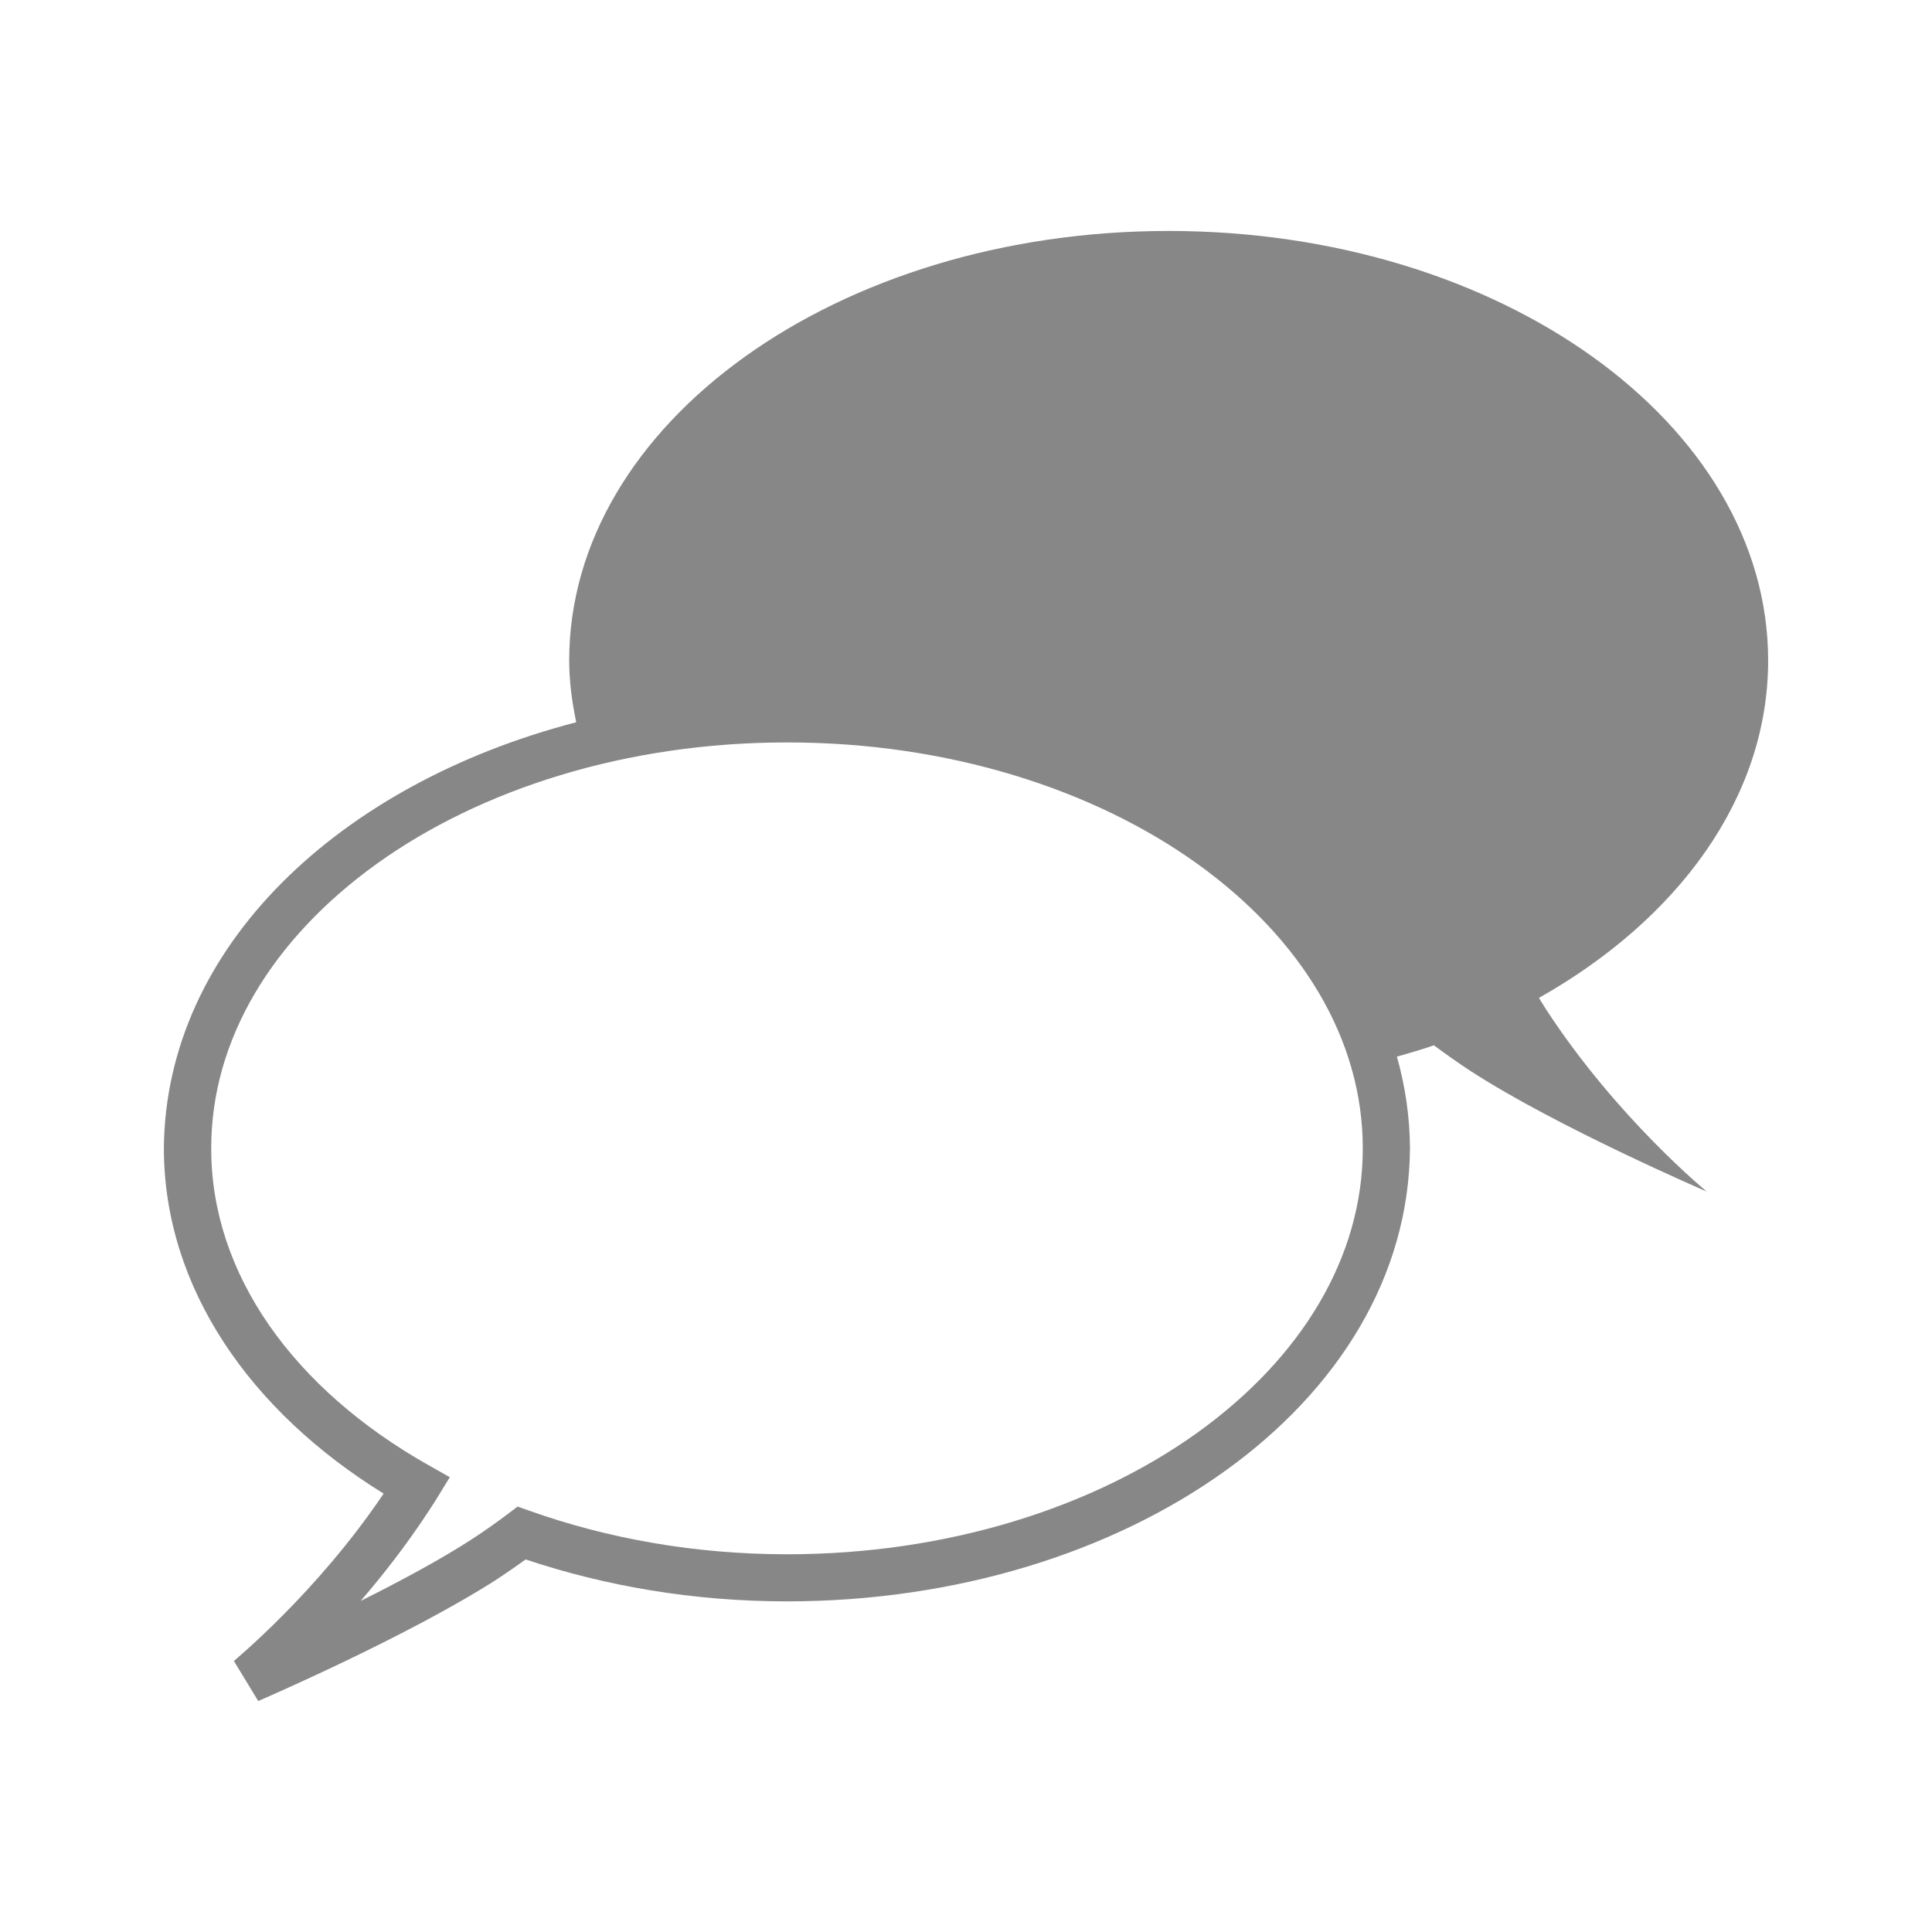
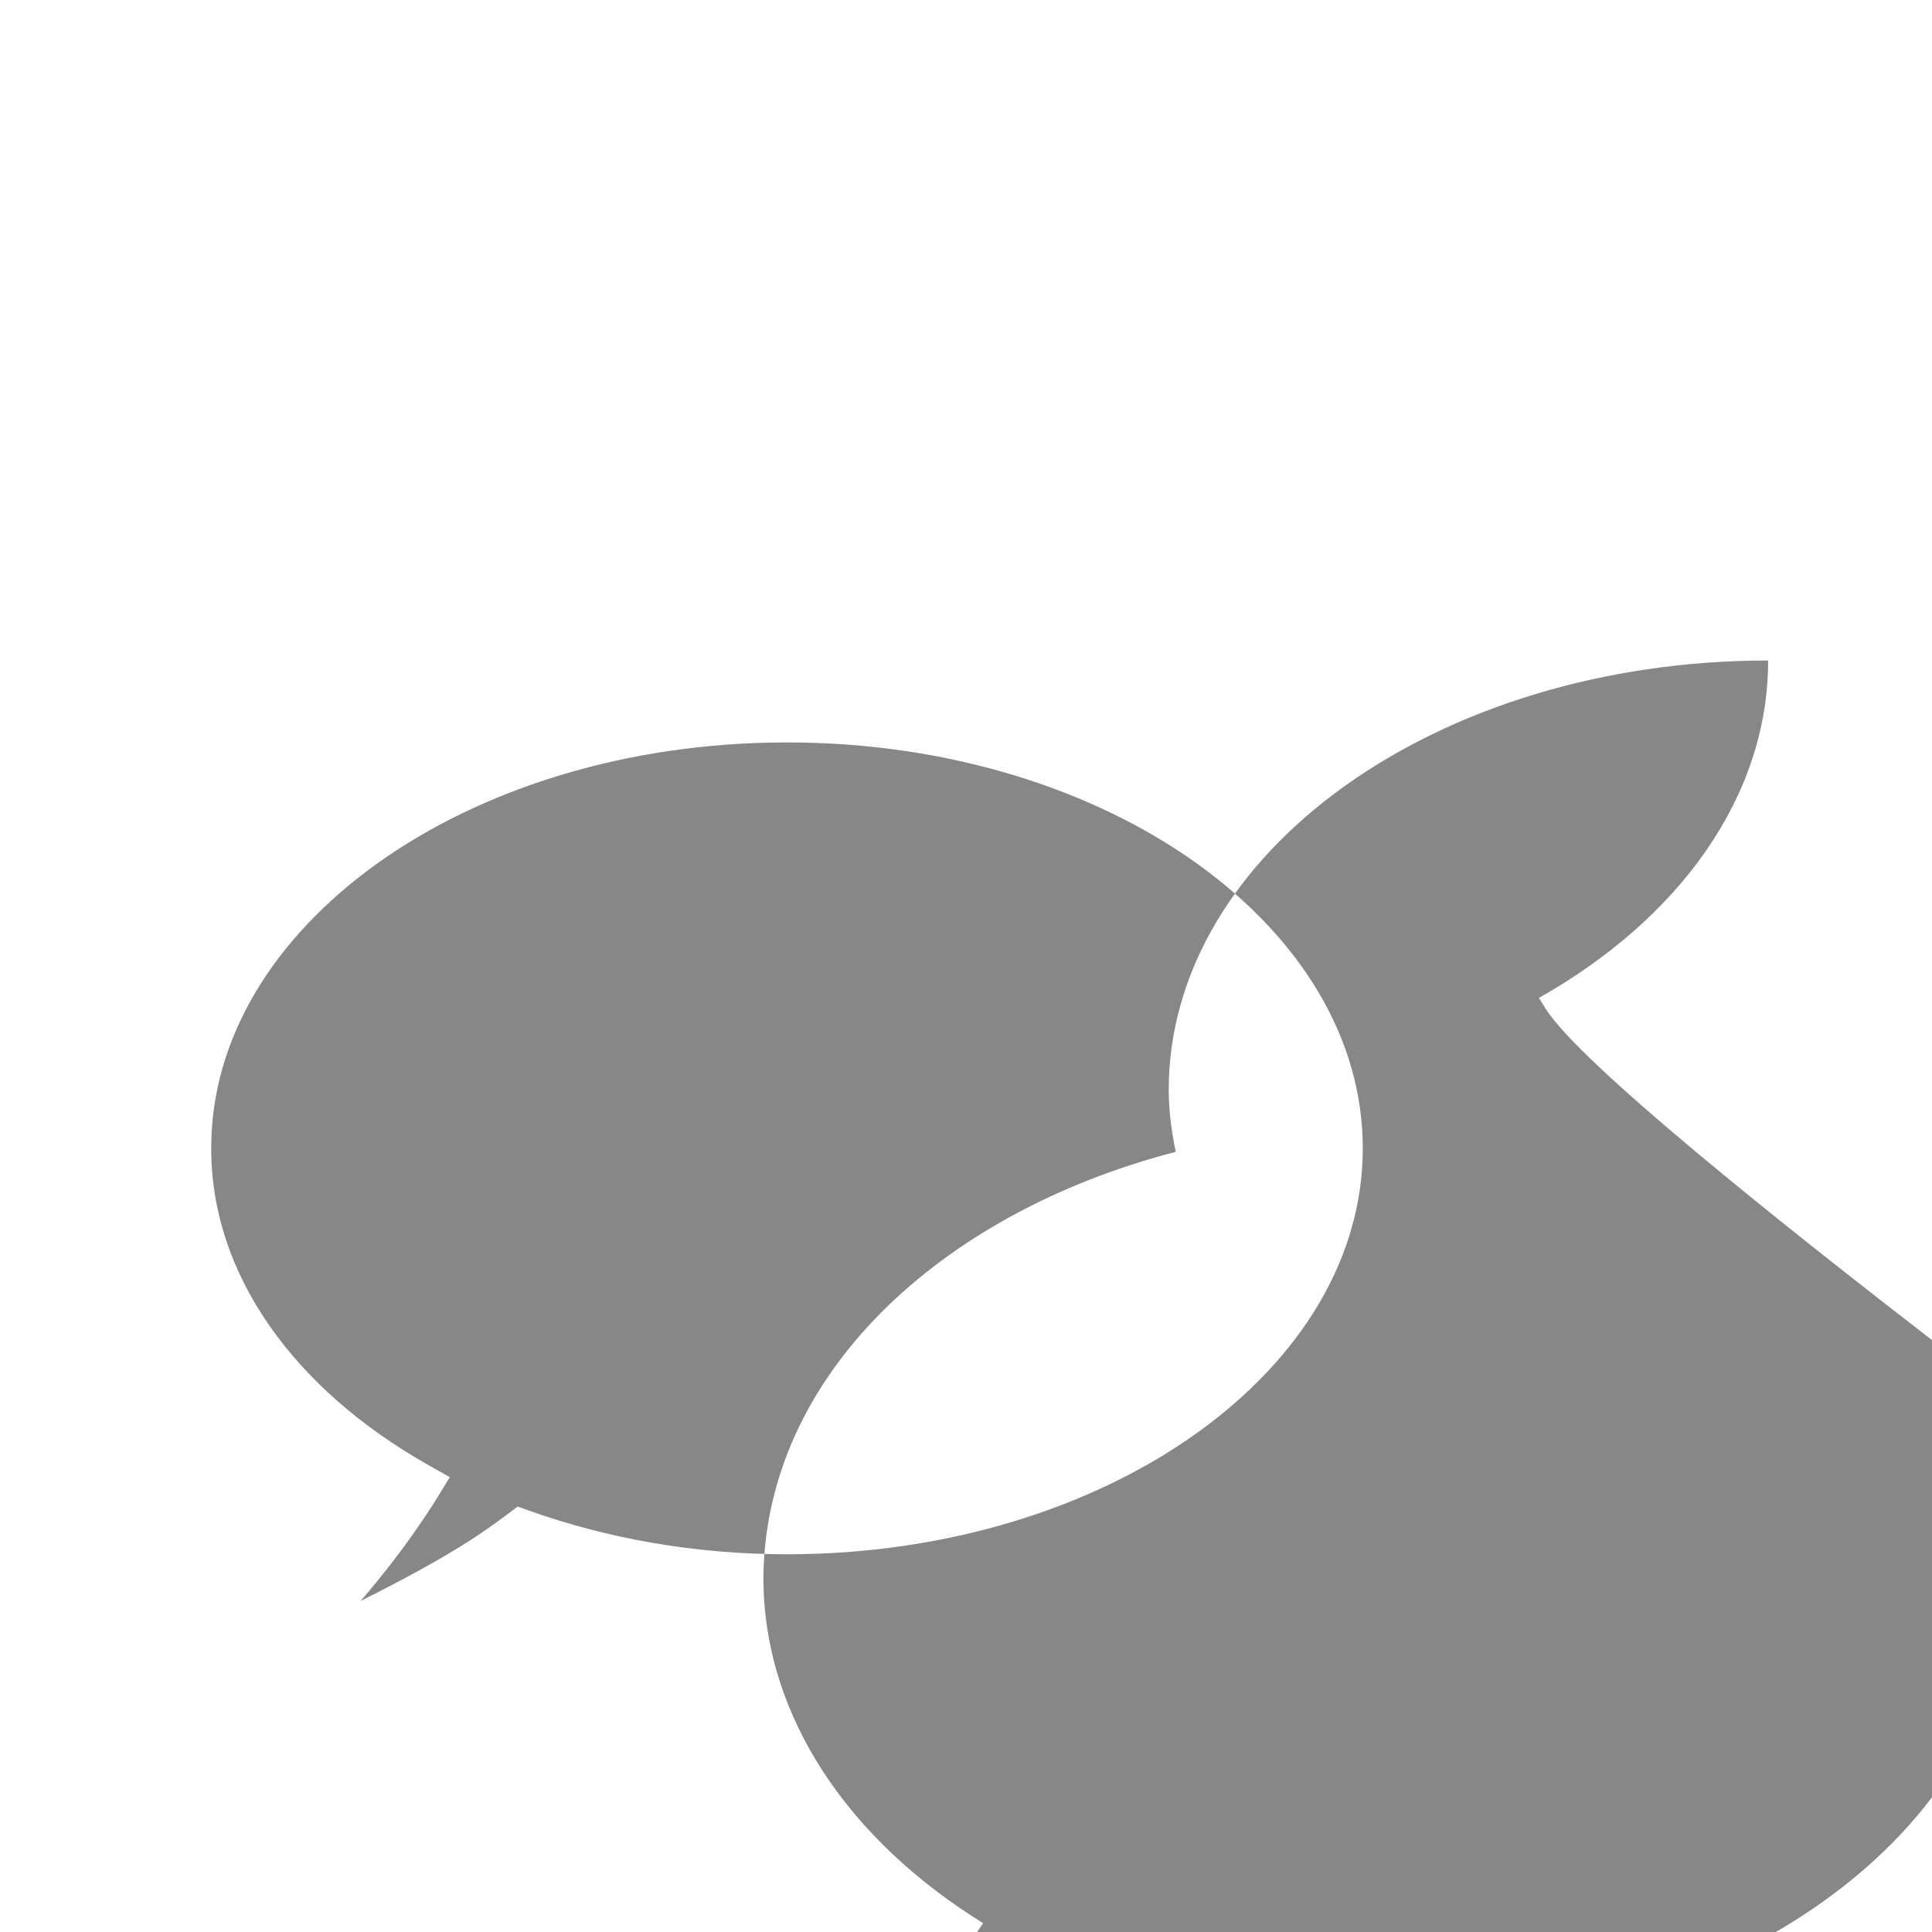
<svg xmlns="http://www.w3.org/2000/svg" id="Ebene_1" x="0px" y="0px" width="300px" height="300px" viewBox="0 0 300 300" xml:space="preserve">
-   <path fill="#878787" d="M240.111,156.795c-0.394-0.614-0.771-1.228-1.148-1.841c21.642-12.213,35.593-31.125,35.593-52.39 c0-36.835-41.664-66.702-93.094-66.702c-51.395,0-93.078,29.867-93.078,66.702c0,3.264,0.444,6.448,1.09,9.586 c-36.867,9.586-63.781,34.948-64.029,66.16c0.032,21.814,13.577,40.924,34.125,53.616c-10.475,15.555-23.277,25.936-23.246,25.998 l3.775,6.213c0.082-0.048,23.297-10.02,37.181-18.984c1.482-0.975,2.921-1.981,4.341-3.004c12.362,4.137,26.073,6.512,40.594,6.512 c52.594-0.016,96.428-30.465,96.727-70.351c-0.031-4.892-0.739-9.657-2.029-14.234c1.935-0.566,3.885-1.101,5.741-1.762 c1.871,1.385,3.79,2.753,5.725,4.011c13.4,8.698,36.646,18.701,36.646,18.701S251.12,173.654,240.111,156.795z M185.897,222.489 c-16.121,11.561-38.707,18.858-63.675,18.858c-14.407,0-27.952-2.47-39.984-6.747l-1.868-0.661l-1.553,1.18 c-1.813,1.353-3.664,2.674-5.509,3.869c-4.919,3.192-11.288,6.605-17.313,9.609c3.496-4.042,7.191-8.792,10.628-14.045 c0.461-0.676,0.838-1.305,1.228-1.919l1.997-3.255l-3.318-1.872c-20.891-11.796-33.764-29.631-33.732-49.196 c-0.016-16.955,9.574-32.589,25.727-44.196c16.121-11.56,38.694-18.842,63.698-18.827c24.983-0.016,47.554,7.267,63.675,18.827 c16.152,11.607,25.715,27.241,25.715,44.196C211.612,195.28,202.05,210.883,185.897,222.489z" />
+   <path fill="#878787" d="M240.111,156.795c-0.394-0.614-0.771-1.228-1.148-1.841c21.642-12.213,35.593-31.125,35.593-52.39 c-51.395,0-93.078,29.867-93.078,66.702c0,3.264,0.444,6.448,1.09,9.586 c-36.867,9.586-63.781,34.948-64.029,66.16c0.032,21.814,13.577,40.924,34.125,53.616c-10.475,15.555-23.277,25.936-23.246,25.998 l3.775,6.213c0.082-0.048,23.297-10.02,37.181-18.984c1.482-0.975,2.921-1.981,4.341-3.004c12.362,4.137,26.073,6.512,40.594,6.512 c52.594-0.016,96.428-30.465,96.727-70.351c-0.031-4.892-0.739-9.657-2.029-14.234c1.935-0.566,3.885-1.101,5.741-1.762 c1.871,1.385,3.79,2.753,5.725,4.011c13.4,8.698,36.646,18.701,36.646,18.701S251.12,173.654,240.111,156.795z M185.897,222.489 c-16.121,11.561-38.707,18.858-63.675,18.858c-14.407,0-27.952-2.47-39.984-6.747l-1.868-0.661l-1.553,1.18 c-1.813,1.353-3.664,2.674-5.509,3.869c-4.919,3.192-11.288,6.605-17.313,9.609c3.496-4.042,7.191-8.792,10.628-14.045 c0.461-0.676,0.838-1.305,1.228-1.919l1.997-3.255l-3.318-1.872c-20.891-11.796-33.764-29.631-33.732-49.196 c-0.016-16.955,9.574-32.589,25.727-44.196c16.121-11.56,38.694-18.842,63.698-18.827c24.983-0.016,47.554,7.267,63.675,18.827 c16.152,11.607,25.715,27.241,25.715,44.196C211.612,195.28,202.05,210.883,185.897,222.489z" />
</svg>